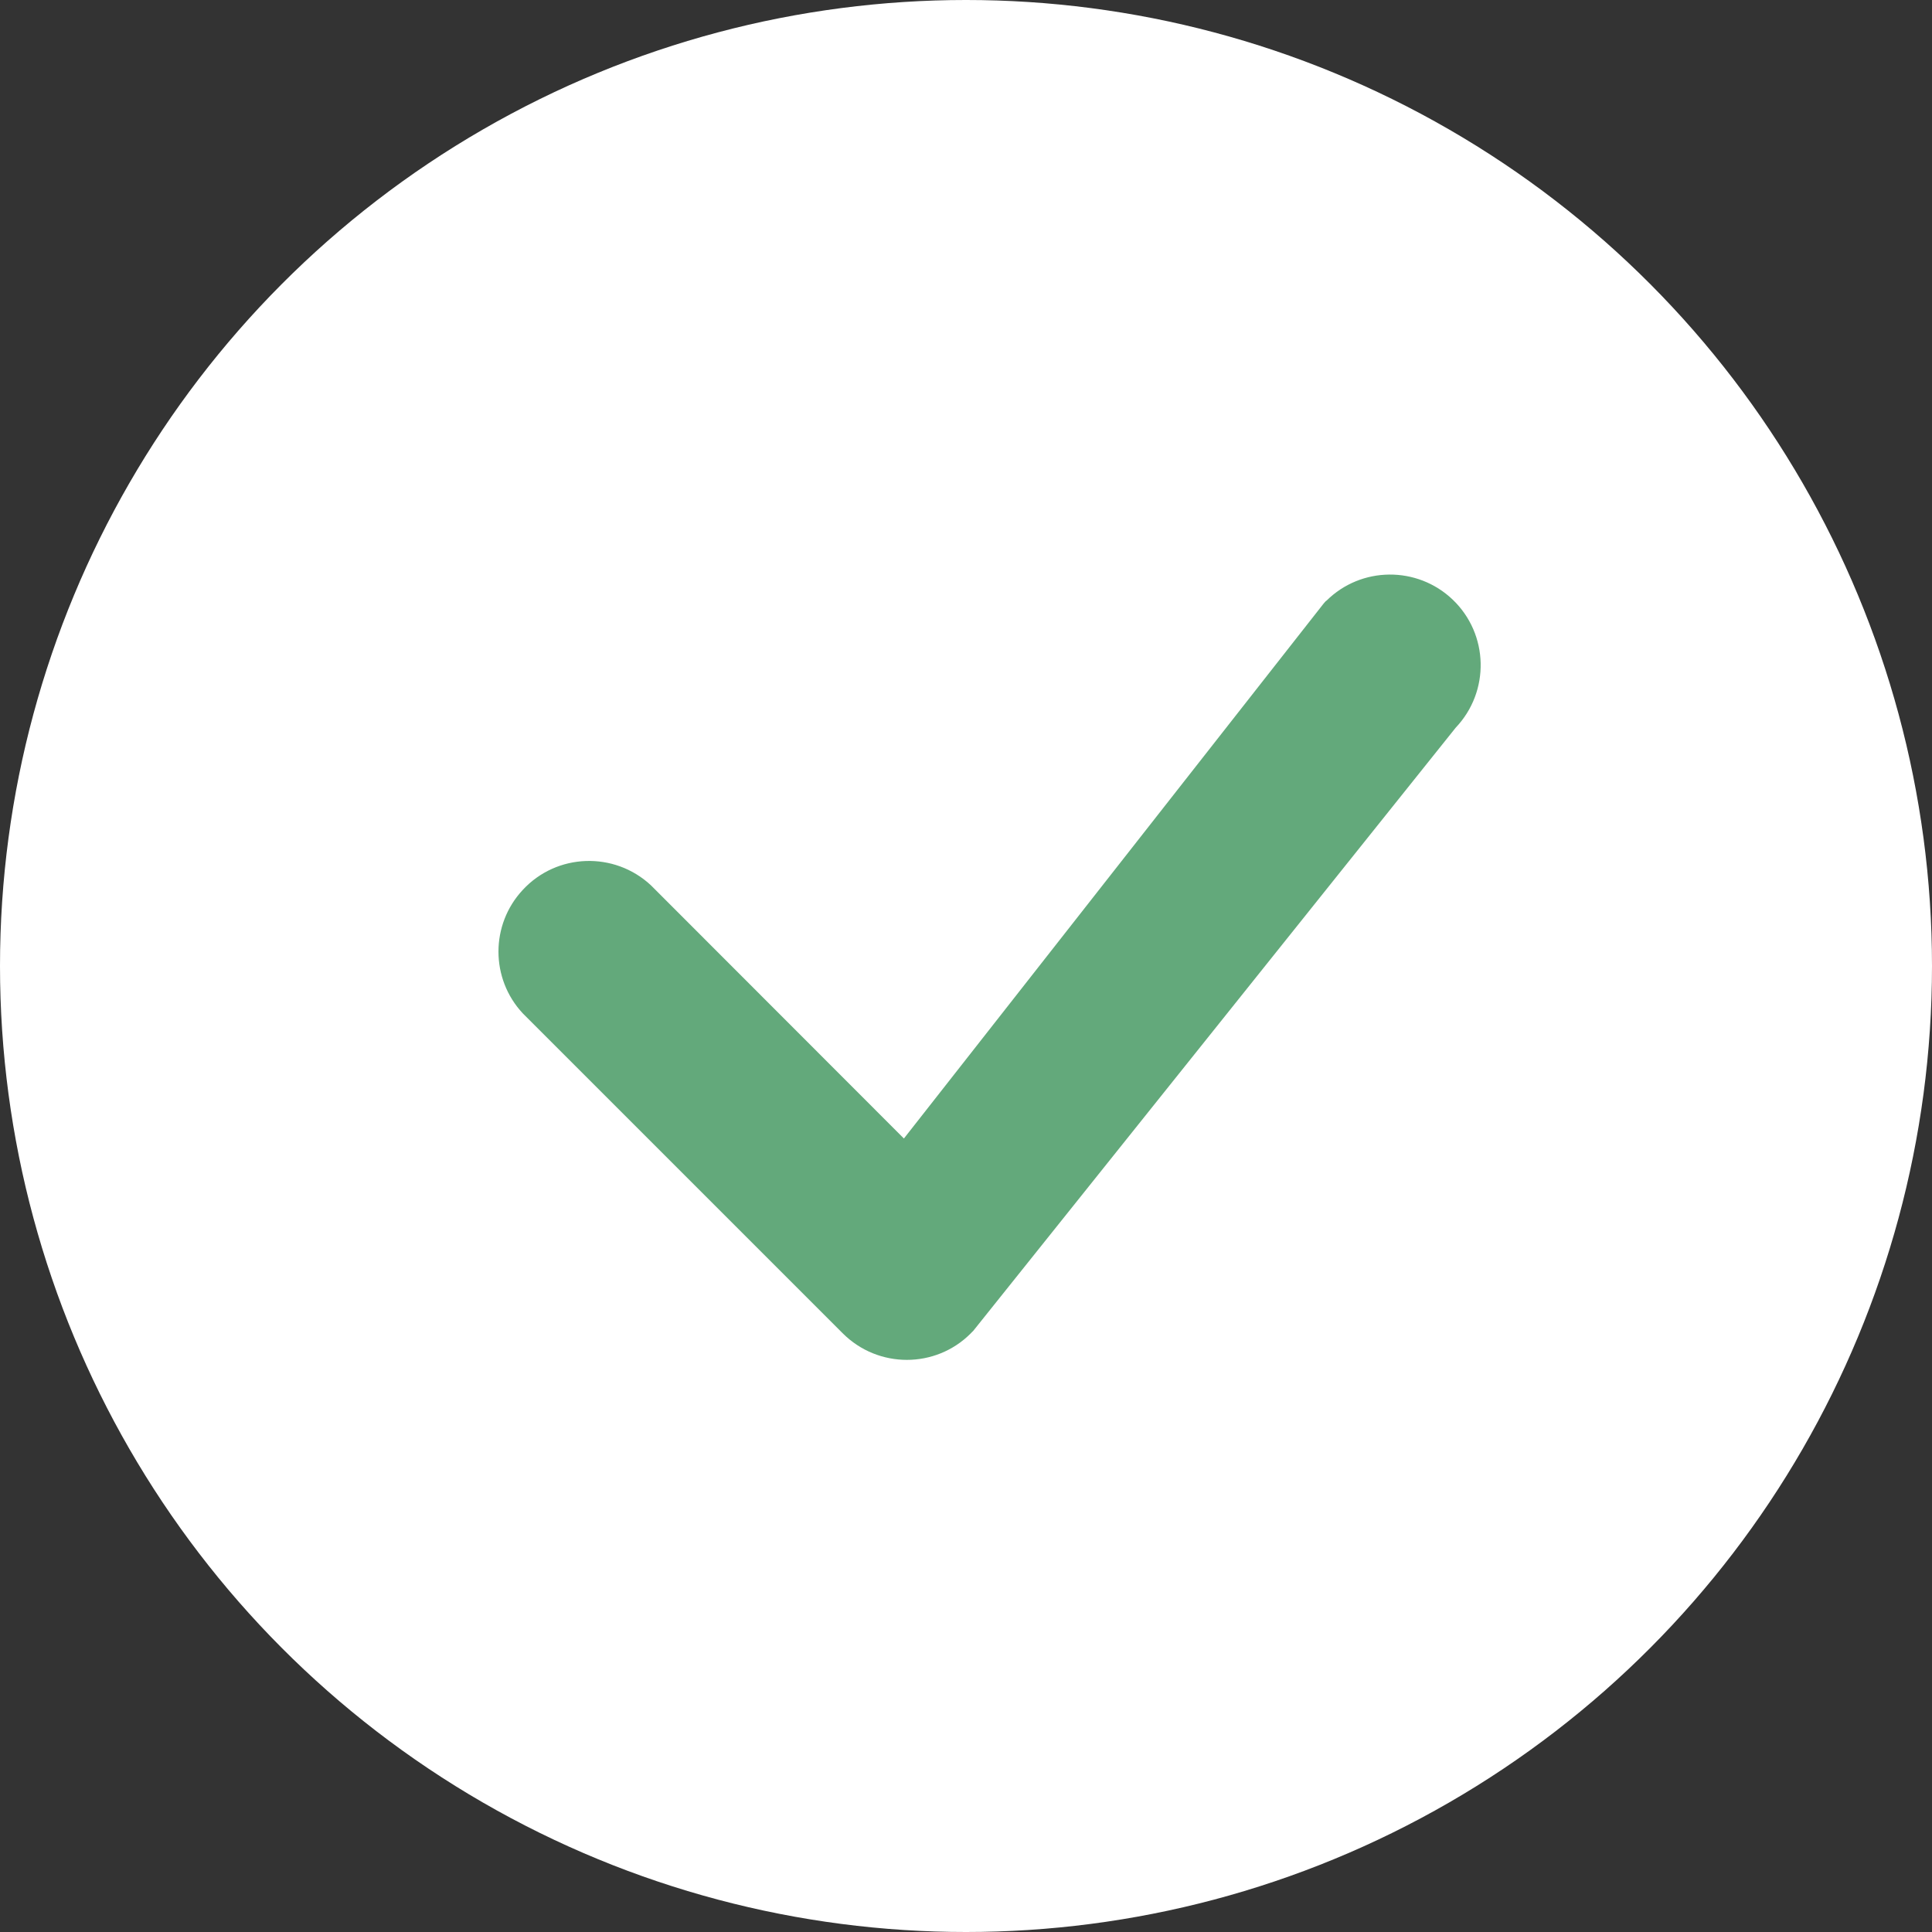
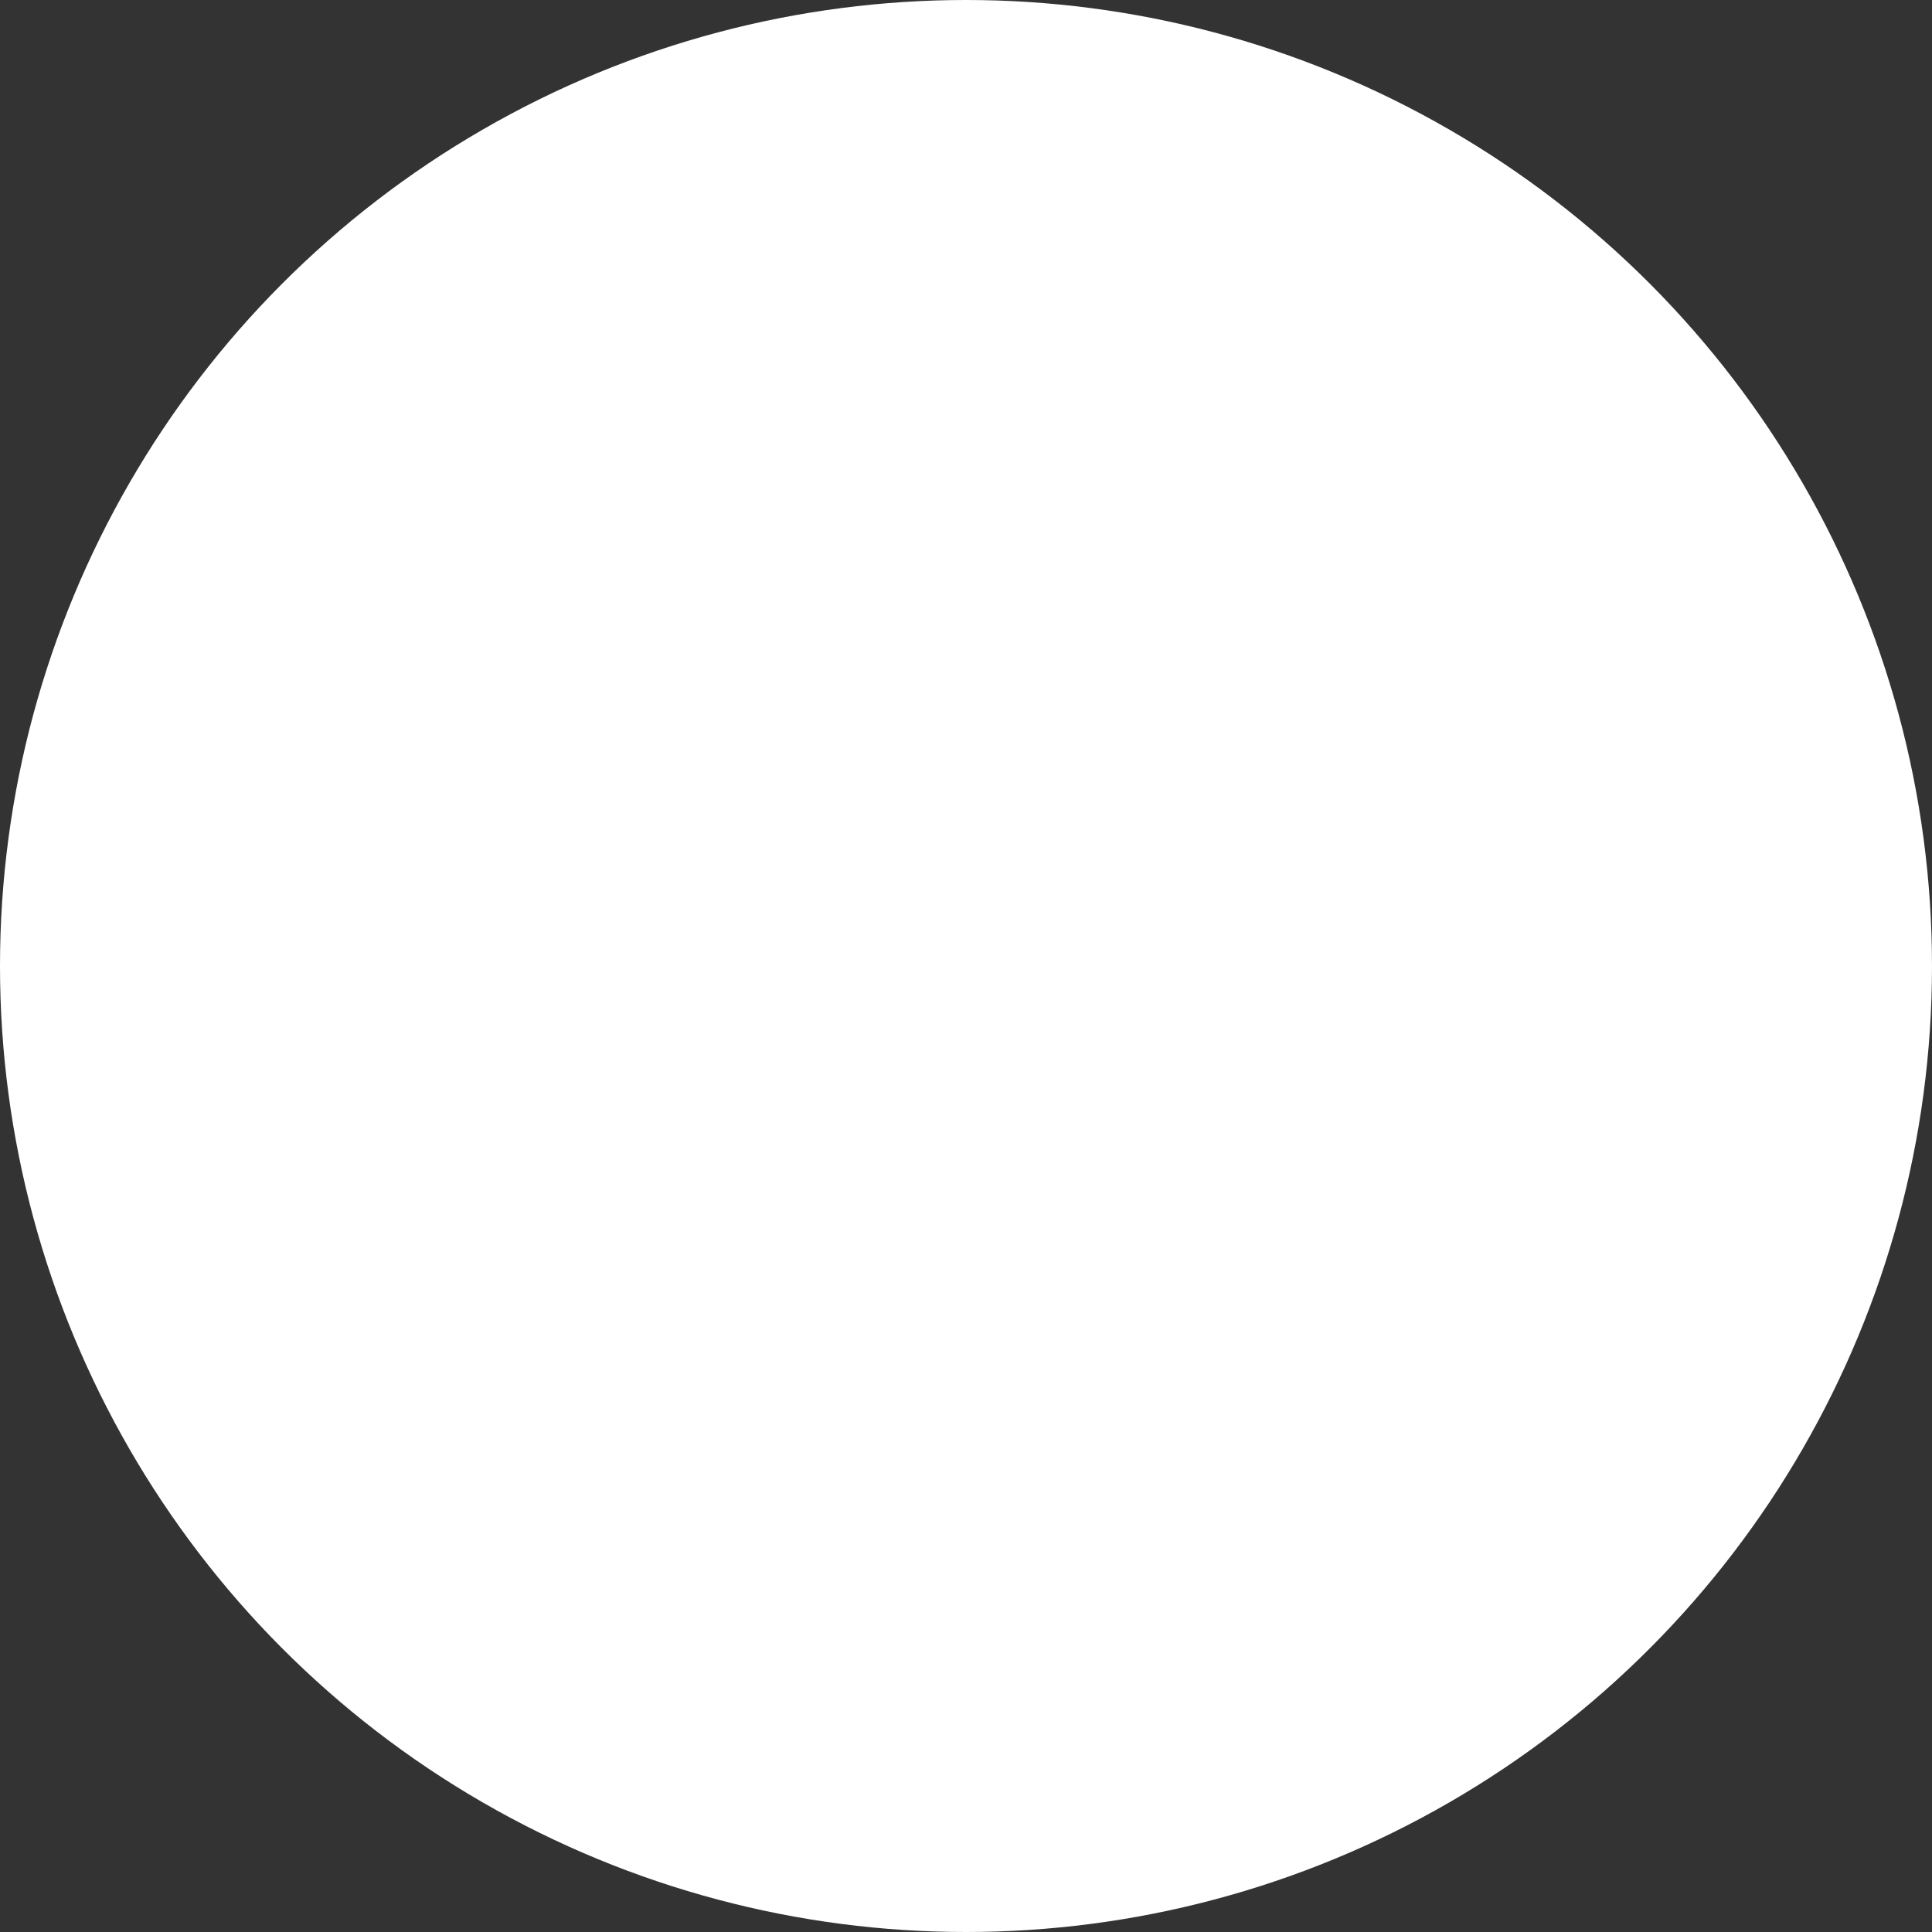
<svg xmlns="http://www.w3.org/2000/svg" fill="none" viewBox="0 0 84 84" height="84" width="84">
  <rect x="0" y="0" width="84" height="84" fill="#333333" stroke="none" />
  <circle fill="white" r="42" cy="42" cx="42" />
-   <path fill="#63A97B" d="M57.66 26.12C57.66 26.12 57.59 26.19 57.55 26.24L39.3 49.5L28.3 38.49C26.71 37.01 24.21 37.09 22.73 38.69C21.32 40.2 21.32 42.55 22.73 44.06L36.64 57.97C38.18 59.51 40.68 59.51 42.21 57.97C42.24 57.94 42.27 57.9 42.31 57.87L63.29 31.64C64.79 30.06 64.73 27.57 63.16 26.07C61.62 24.6 59.18 24.62 57.67 26.12H57.66Z" />
</svg>